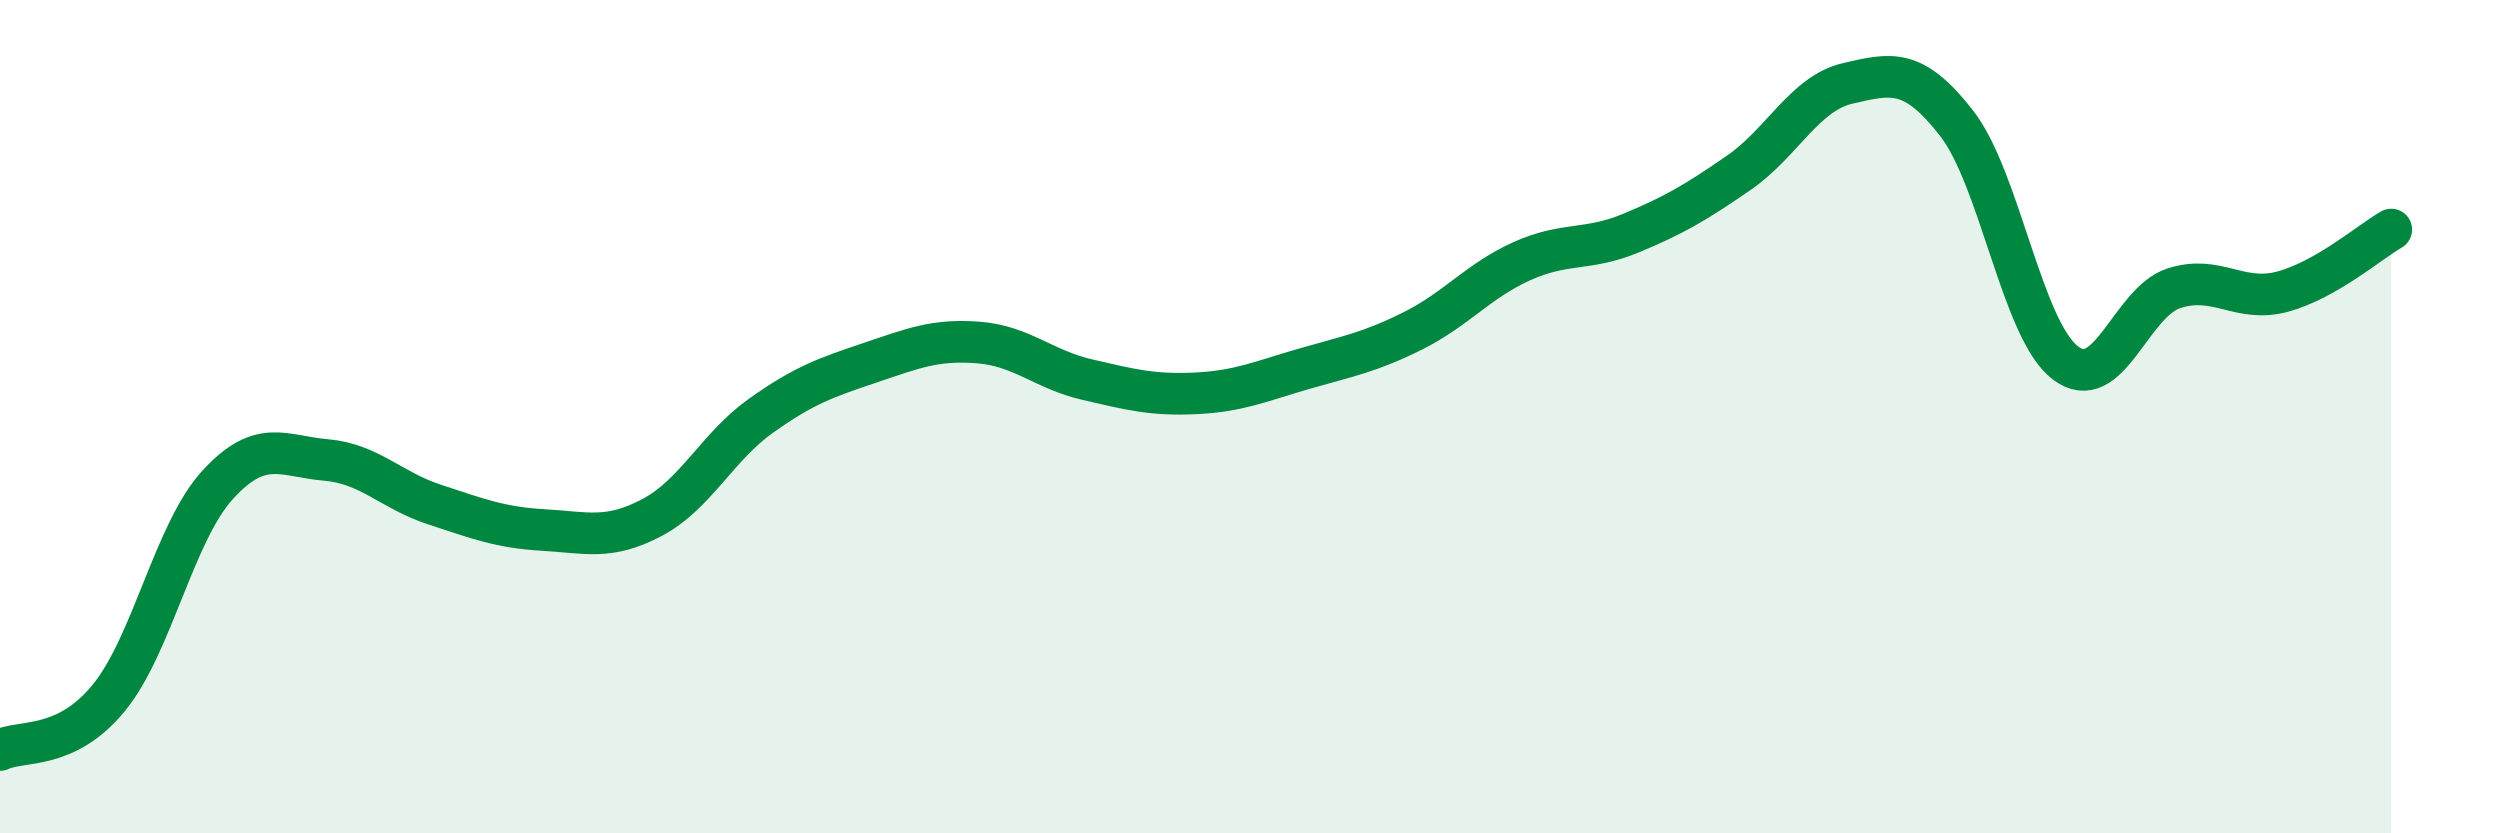
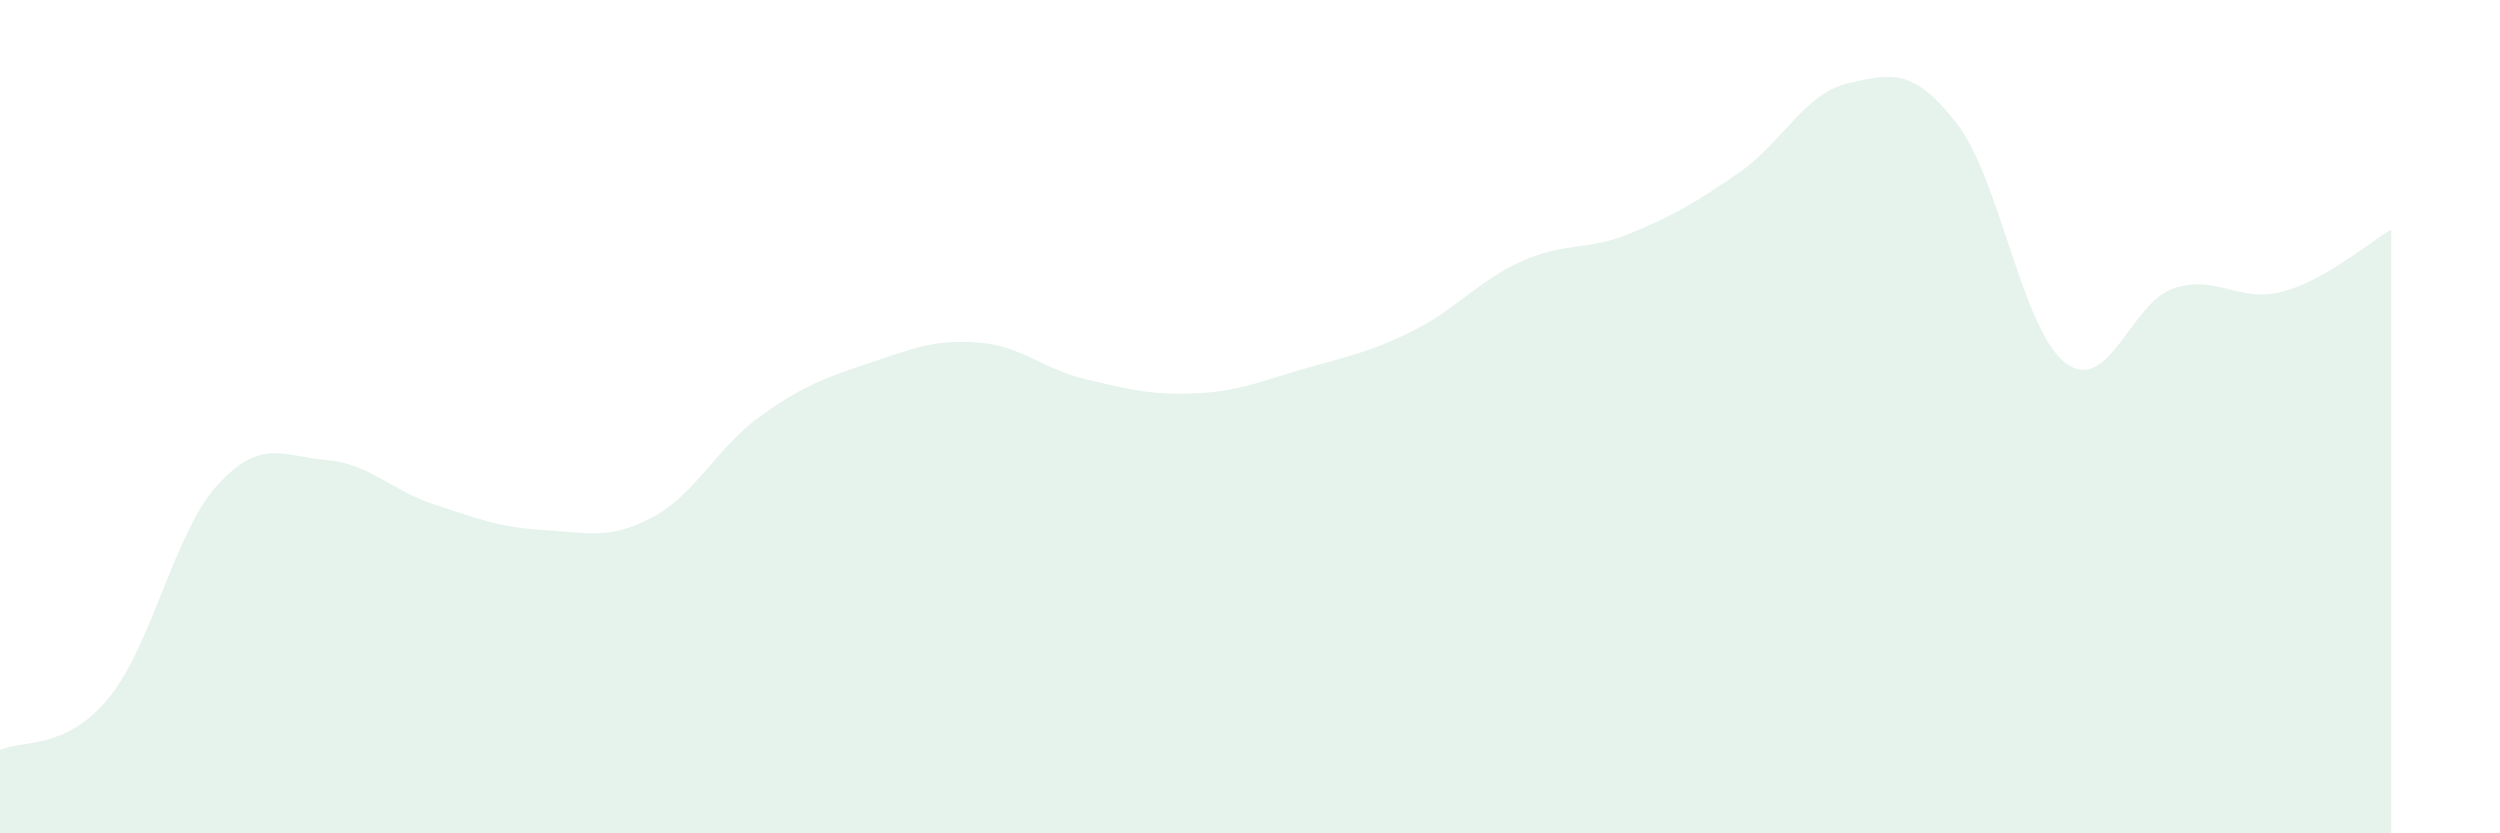
<svg xmlns="http://www.w3.org/2000/svg" width="60" height="20" viewBox="0 0 60 20">
  <path d="M 0,18 C 0.52,17.75 1.57,18.02 2.61,16.75 C 3.65,15.48 4.18,12.78 5.22,11.64 C 6.26,10.5 6.79,10.95 7.83,11.04 C 8.87,11.13 9.39,11.77 10.43,12.11 C 11.47,12.45 12,12.66 13.04,12.72 C 14.08,12.78 14.61,12.97 15.65,12.42 C 16.69,11.87 17.22,10.72 18.26,9.98 C 19.3,9.24 19.83,9.06 20.87,8.71 C 21.91,8.36 22.44,8.14 23.48,8.22 C 24.52,8.3 25.05,8.87 26.09,9.11 C 27.13,9.35 27.66,9.49 28.7,9.44 C 29.74,9.39 30.26,9.15 31.3,8.85 C 32.34,8.55 32.87,8.46 33.91,7.94 C 34.95,7.42 35.48,6.74 36.52,6.27 C 37.56,5.8 38.09,6.03 39.13,5.6 C 40.17,5.17 40.7,4.86 41.74,4.14 C 42.78,3.42 43.31,2.24 44.35,2 C 45.39,1.76 45.92,1.62 46.96,2.96 C 48,4.3 48.53,7.92 49.57,8.71 C 50.61,9.5 51.13,7.26 52.17,6.92 C 53.21,6.58 53.74,7.28 54.78,7 C 55.82,6.72 56.87,5.81 57.39,5.51L57.39 20L0 20Z" fill="#008740" opacity="0.1" stroke-linecap="round" stroke-linejoin="round" />
-   <path d="M 0,18 C 0.52,17.75 1.57,18.02 2.61,16.75 C 3.65,15.48 4.18,12.78 5.22,11.64 C 6.26,10.5 6.79,10.95 7.83,11.04 C 8.87,11.13 9.39,11.77 10.43,12.11 C 11.47,12.45 12,12.66 13.04,12.72 C 14.08,12.78 14.61,12.97 15.65,12.42 C 16.69,11.87 17.22,10.72 18.26,9.98 C 19.3,9.24 19.83,9.06 20.87,8.71 C 21.91,8.36 22.44,8.14 23.48,8.22 C 24.52,8.3 25.05,8.87 26.09,9.11 C 27.13,9.35 27.66,9.49 28.7,9.44 C 29.74,9.39 30.26,9.15 31.3,8.85 C 32.34,8.55 32.87,8.46 33.91,7.94 C 34.95,7.42 35.48,6.74 36.52,6.27 C 37.56,5.8 38.09,6.03 39.13,5.6 C 40.17,5.17 40.7,4.86 41.74,4.14 C 42.78,3.42 43.31,2.24 44.35,2 C 45.39,1.76 45.92,1.62 46.96,2.96 C 48,4.3 48.53,7.92 49.57,8.71 C 50.61,9.5 51.13,7.26 52.17,6.92 C 53.21,6.58 53.74,7.28 54.78,7 C 55.82,6.72 56.87,5.81 57.39,5.51" stroke="#008740" stroke-width="1" fill="none" stroke-linecap="round" stroke-linejoin="round" />
</svg>